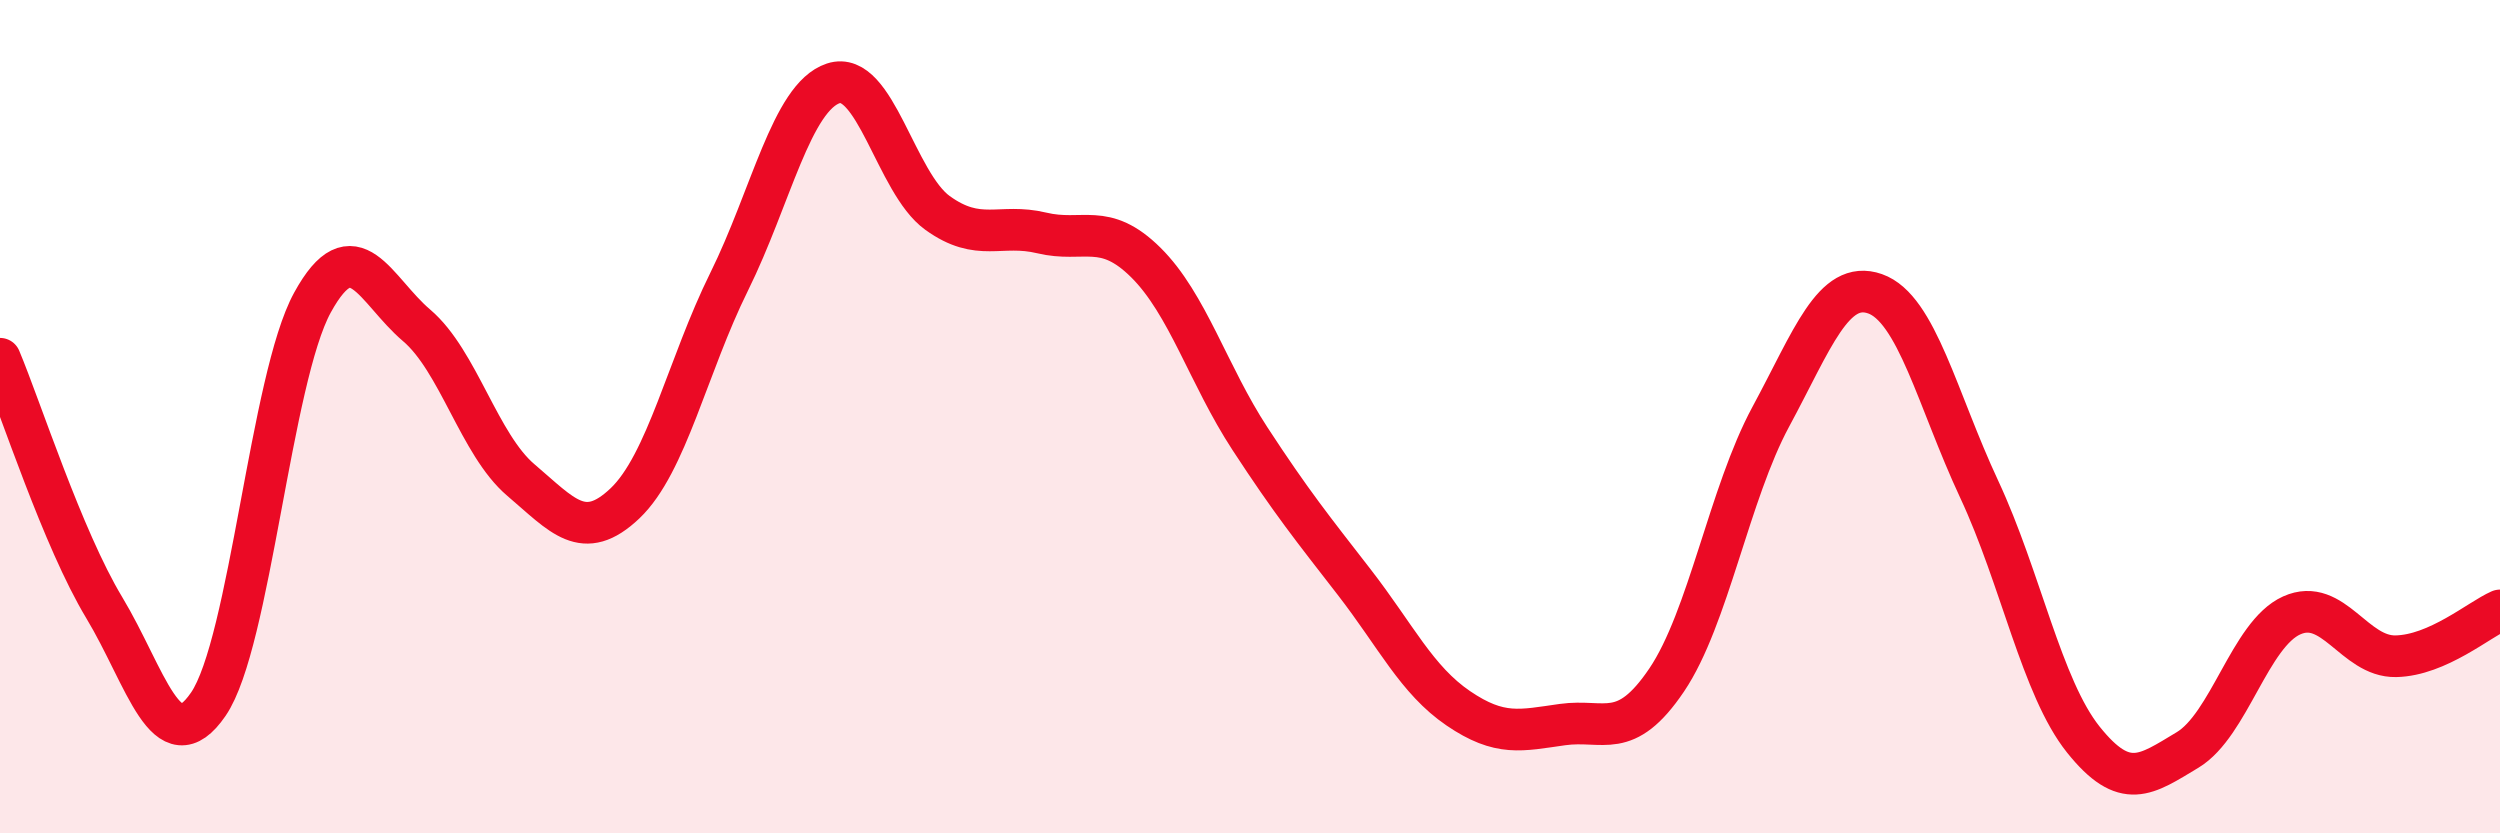
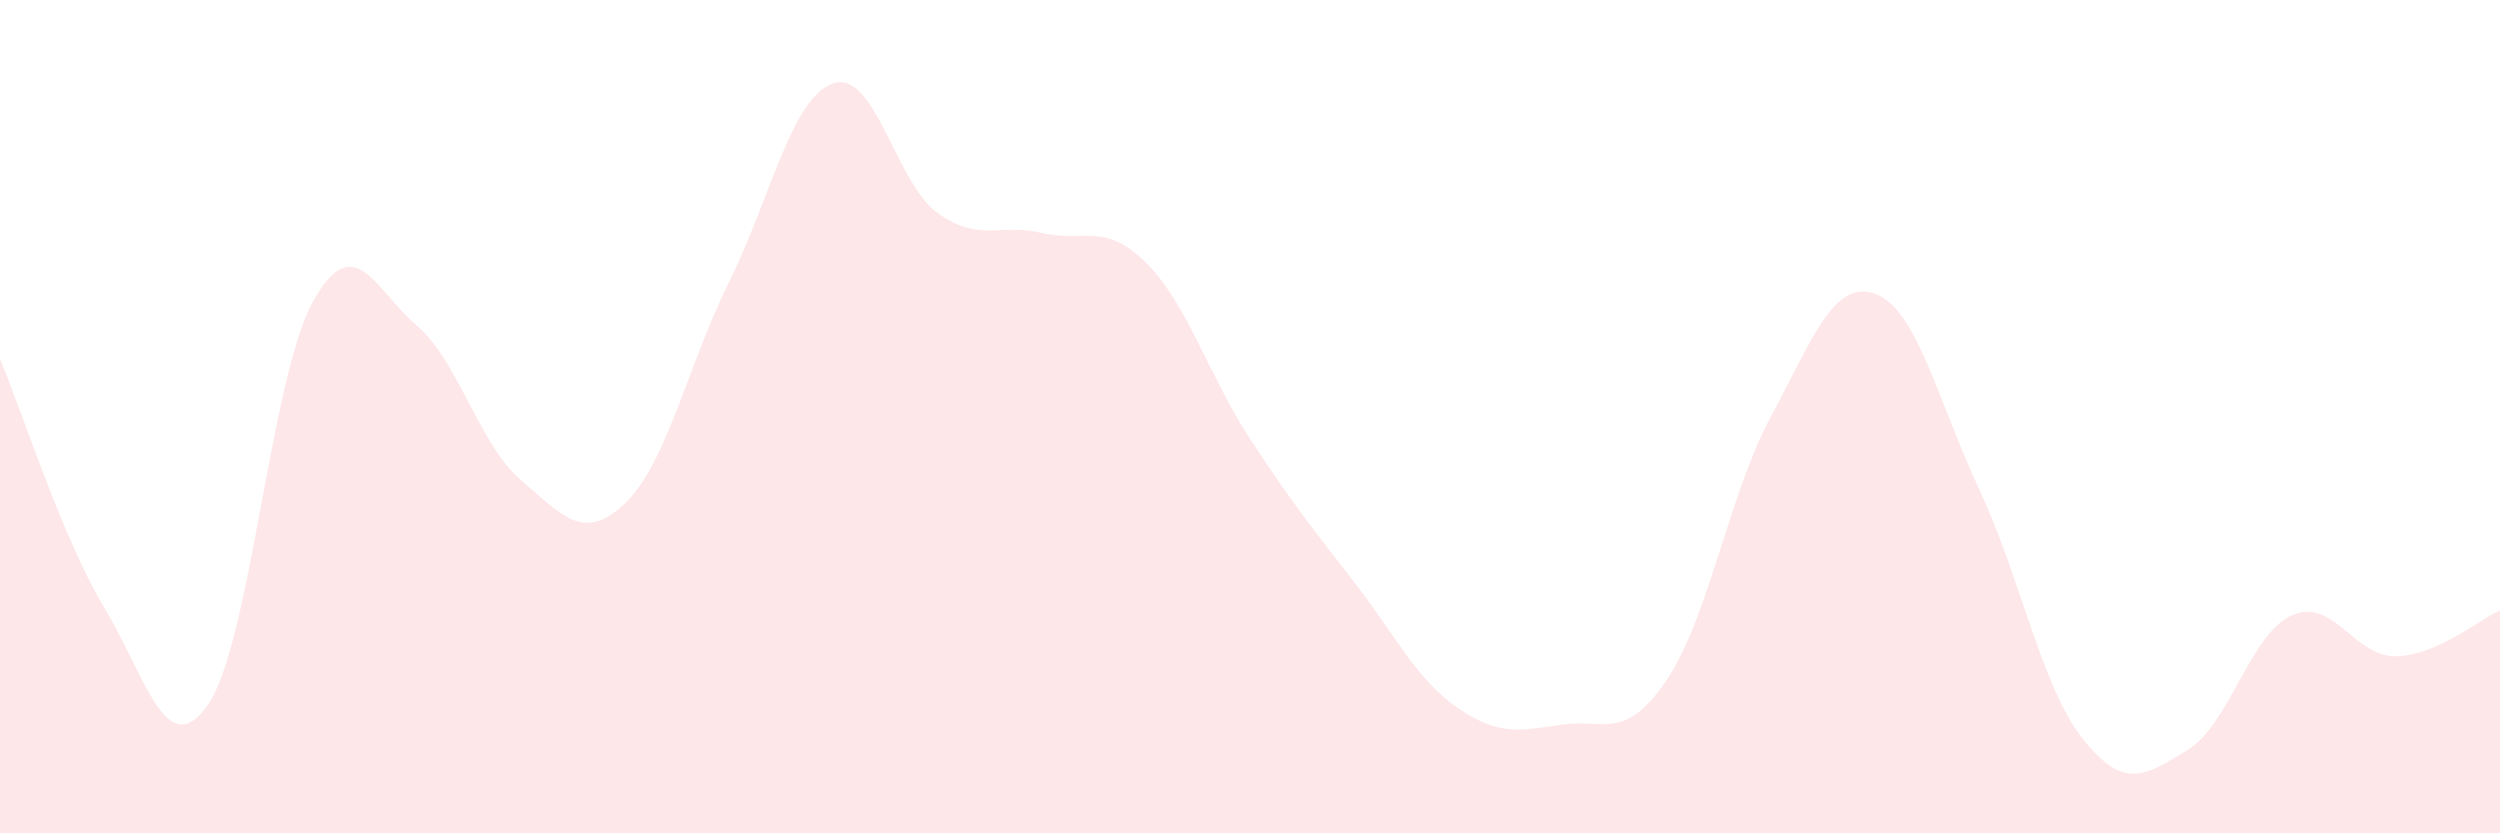
<svg xmlns="http://www.w3.org/2000/svg" width="60" height="20" viewBox="0 0 60 20">
  <path d="M 0,8.61 C 0.5,9.8 1.5,12.92 2.5,14.58 C 3.5,16.24 4,18.36 5,16.9 C 6,15.44 6.5,9.08 7.5,7.26 C 8.5,5.44 9,6.96 10,7.81 C 11,8.66 11.5,10.67 12.5,11.52 C 13.5,12.37 14,13.03 15,12.08 C 16,11.13 16.5,8.78 17.5,6.76 C 18.5,4.74 19,2.33 20,2 C 21,1.67 21.5,4.39 22.5,5.11 C 23.5,5.83 24,5.35 25,5.59 C 26,5.83 26.5,5.31 27.5,6.3 C 28.5,7.29 29,9 30,10.53 C 31,12.06 31.5,12.68 32.5,13.97 C 33.5,15.26 34,16.32 35,17 C 36,17.68 36.5,17.53 37.5,17.39 C 38.5,17.25 39,17.8 40,16.32 C 41,14.84 41.5,11.85 42.5,10 C 43.5,8.15 44,6.7 45,7.05 C 46,7.4 46.5,9.6 47.5,11.74 C 48.5,13.88 49,16.5 50,17.75 C 51,19 51.5,18.6 52.5,18 C 53.5,17.4 54,15.22 55,14.77 C 56,14.32 56.5,15.77 57.5,15.75 C 58.5,15.73 59.5,14.87 60,14.65L60 20L0 20Z" fill="#EB0A25" opacity="0.1" stroke-linecap="round" stroke-linejoin="round" />
-   <path d="M 0,8.61 C 0.5,9.8 1.5,12.92 2.5,14.58 C 3.5,16.24 4,18.36 5,16.9 C 6,15.44 6.5,9.08 7.5,7.26 C 8.5,5.44 9,6.96 10,7.81 C 11,8.66 11.5,10.67 12.5,11.52 C 13.5,12.37 14,13.03 15,12.08 C 16,11.13 16.5,8.78 17.5,6.76 C 18.5,4.74 19,2.33 20,2 C 21,1.67 21.5,4.39 22.5,5.11 C 23.5,5.83 24,5.35 25,5.59 C 26,5.83 26.5,5.31 27.5,6.3 C 28.5,7.29 29,9 30,10.53 C 31,12.06 31.5,12.68 32.5,13.97 C 33.5,15.26 34,16.32 35,17 C 36,17.68 36.5,17.53 37.5,17.39 C 38.5,17.25 39,17.8 40,16.32 C 41,14.84 41.5,11.85 42.5,10 C 43.5,8.15 44,6.7 45,7.05 C 46,7.4 46.5,9.6 47.5,11.74 C 48.5,13.88 49,16.5 50,17.75 C 51,19 51.5,18.6 52.5,18 C 53.5,17.4 54,15.22 55,14.77 C 56,14.32 56.5,15.77 57.5,15.75 C 58.5,15.73 59.5,14.87 60,14.65" stroke="#EB0A25" stroke-width="1" fill="none" stroke-linecap="round" stroke-linejoin="round" />
</svg>